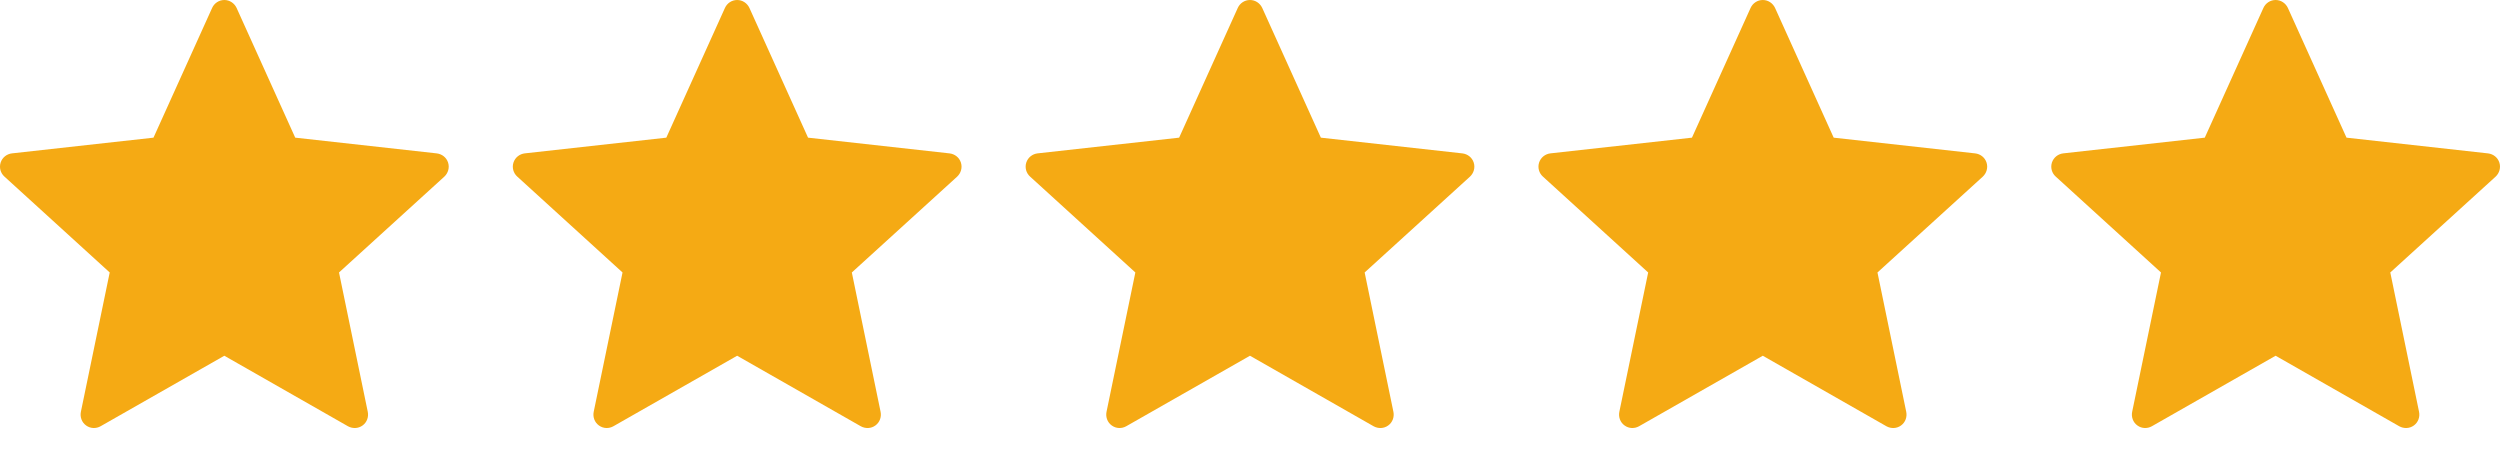
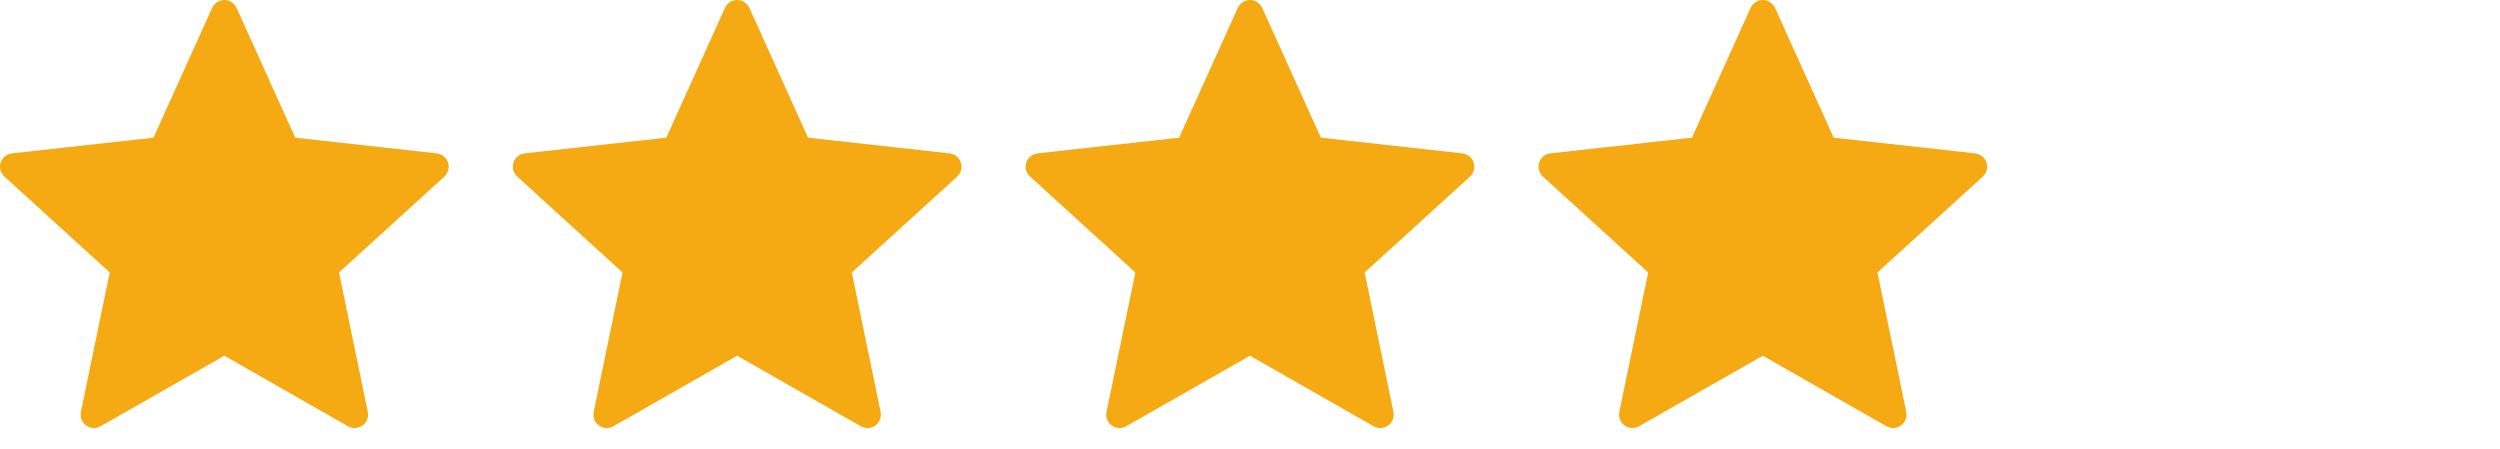
<svg xmlns="http://www.w3.org/2000/svg" width="78px" height="14px" viewBox="0 0 78 14" version="1.1">
  <title>rating</title>
  <g id="Project" stroke="none" stroke-width="1" fill="none" fill-rule="evenodd">
    <g id="Home-4-2" transform="translate(-488, -828)">
      <g id="rating" transform="translate(304, 784)">
        <g transform="translate(184, 44)">
          <g>
            <rect id="Rectangle" x="0" y="0" width="14" height="14" />
            <path d="M4.789,4.295 C4.789,4.295 2.14,4.589 0.373,4.785 C0.214,4.804 0.073,4.91 0.02,5.072 C-0.032,5.234 0.02,5.403 0.138,5.509 C1.451,6.707 3.423,8.501 3.423,8.501 C3.421,8.501 2.881,11.11 2.523,12.851 C2.492,13.009 2.549,13.176 2.687,13.275 C2.824,13.375 3,13.377 3.138,13.299 C4.684,12.42 6.999,11.099 6.999,11.099 C6.999,11.099 9.315,12.42 10.858,13.3 C10.999,13.377 11.175,13.375 11.312,13.275 C11.449,13.176 11.506,13.009 11.475,12.852 C11.116,11.11 10.577,8.501 10.577,8.501 C10.577,8.501 12.55,6.707 13.863,5.511 C13.98,5.402 14.032,5.233 13.98,5.072 C13.928,4.911 13.787,4.805 13.628,4.786 C11.861,4.589 9.211,4.295 9.211,4.295 C9.211,4.295 8.113,1.866 7.381,0.246 C7.312,0.101 7.168,0 6.999,0 C6.83,0 6.685,0.102 6.619,0.246 C5.887,1.866 4.789,4.295 4.789,4.295 Z" id="Path" fill="#F5AA14" fill-rule="nonzero" />
          </g>
          <g transform="translate(16, 0)">
            <rect id="Rectangle" x="0" y="0" width="14" height="14" />
            <path d="M4.789,4.295 C4.789,4.295 2.14,4.589 0.373,4.785 C0.214,4.804 0.073,4.91 0.02,5.072 C-0.032,5.234 0.02,5.403 0.138,5.509 C1.451,6.707 3.423,8.501 3.423,8.501 C3.421,8.501 2.881,11.11 2.523,12.851 C2.492,13.009 2.549,13.176 2.687,13.275 C2.824,13.375 3,13.377 3.138,13.299 C4.684,12.42 6.999,11.099 6.999,11.099 C6.999,11.099 9.315,12.42 10.858,13.3 C10.999,13.377 11.175,13.375 11.312,13.275 C11.449,13.176 11.506,13.009 11.475,12.852 C11.116,11.11 10.577,8.501 10.577,8.501 C10.577,8.501 12.55,6.707 13.863,5.511 C13.98,5.402 14.032,5.233 13.98,5.072 C13.928,4.911 13.787,4.805 13.628,4.786 C11.861,4.589 9.211,4.295 9.211,4.295 C9.211,4.295 8.113,1.866 7.381,0.246 C7.312,0.101 7.168,0 6.999,0 C6.83,0 6.685,0.102 6.619,0.246 C5.887,1.866 4.789,4.295 4.789,4.295 Z" id="Path" fill="#F5AA14" fill-rule="nonzero" />
          </g>
          <g transform="translate(32, 0)">
            <rect id="Rectangle" x="0" y="0" width="14" height="14" />
            <path d="M4.789,4.295 C4.789,4.295 2.14,4.589 0.373,4.785 C0.214,4.804 0.073,4.91 0.02,5.072 C-0.032,5.234 0.02,5.403 0.138,5.509 C1.451,6.707 3.423,8.501 3.423,8.501 C3.421,8.501 2.881,11.11 2.523,12.851 C2.492,13.009 2.549,13.176 2.687,13.275 C2.824,13.375 3,13.377 3.138,13.299 C4.684,12.42 6.999,11.099 6.999,11.099 C6.999,11.099 9.315,12.42 10.858,13.3 C10.999,13.377 11.175,13.375 11.312,13.275 C11.449,13.176 11.506,13.009 11.475,12.852 C11.116,11.11 10.577,8.501 10.577,8.501 C10.577,8.501 12.55,6.707 13.863,5.511 C13.98,5.402 14.032,5.233 13.98,5.072 C13.928,4.911 13.787,4.805 13.628,4.786 C11.861,4.589 9.211,4.295 9.211,4.295 C9.211,4.295 8.113,1.866 7.381,0.246 C7.312,0.101 7.168,0 6.999,0 C6.83,0 6.685,0.102 6.619,0.246 C5.887,1.866 4.789,4.295 4.789,4.295 Z" id="Path" fill="#F5AA14" fill-rule="nonzero" />
          </g>
          <g transform="translate(48, 0)">
            <rect id="Rectangle" x="0" y="0" width="14" height="14" />
            <path d="M4.789,4.295 C4.789,4.295 2.14,4.589 0.373,4.785 C0.214,4.804 0.073,4.91 0.02,5.072 C-0.032,5.234 0.02,5.403 0.138,5.509 C1.451,6.707 3.423,8.501 3.423,8.501 C3.421,8.501 2.881,11.11 2.523,12.851 C2.492,13.009 2.549,13.176 2.687,13.275 C2.824,13.375 3,13.377 3.138,13.299 C4.684,12.42 6.999,11.099 6.999,11.099 C6.999,11.099 9.315,12.42 10.858,13.3 C10.999,13.377 11.175,13.375 11.312,13.275 C11.449,13.176 11.506,13.009 11.475,12.852 C11.116,11.11 10.577,8.501 10.577,8.501 C10.577,8.501 12.55,6.707 13.863,5.511 C13.98,5.402 14.032,5.233 13.98,5.072 C13.928,4.911 13.787,4.805 13.628,4.786 C11.861,4.589 9.211,4.295 9.211,4.295 C9.211,4.295 8.113,1.866 7.381,0.246 C7.312,0.101 7.168,0 6.999,0 C6.83,0 6.685,0.102 6.619,0.246 C5.887,1.866 4.789,4.295 4.789,4.295 Z" id="Path" fill="#F5AA14" fill-rule="nonzero" />
          </g>
          <g transform="translate(64, 0)">
            <rect id="Rectangle" x="0" y="0" width="14" height="14" />
-             <path d="M4.789,4.295 C4.789,4.295 2.14,4.589 0.373,4.785 C0.214,4.804 0.073,4.91 0.02,5.072 C-0.032,5.234 0.02,5.403 0.138,5.509 C1.451,6.707 3.423,8.501 3.423,8.501 C3.421,8.501 2.881,11.11 2.523,12.851 C2.492,13.009 2.549,13.176 2.687,13.275 C2.824,13.375 3,13.377 3.138,13.299 C4.684,12.42 6.999,11.099 6.999,11.099 C6.999,11.099 9.315,12.42 10.858,13.3 C10.999,13.377 11.175,13.375 11.312,13.275 C11.449,13.176 11.506,13.009 11.475,12.852 C11.116,11.11 10.577,8.501 10.577,8.501 C10.577,8.501 12.55,6.707 13.863,5.511 C13.98,5.402 14.032,5.233 13.98,5.072 C13.928,4.911 13.787,4.805 13.628,4.786 C11.861,4.589 9.211,4.295 9.211,4.295 C9.211,4.295 8.113,1.866 7.381,0.246 C7.312,0.101 7.168,0 6.999,0 C6.83,0 6.685,0.102 6.619,0.246 C5.887,1.866 4.789,4.295 4.789,4.295 Z" id="Path" fill="#F5AA14" fill-rule="nonzero" />
          </g>
        </g>
      </g>
    </g>
  </g>
</svg>